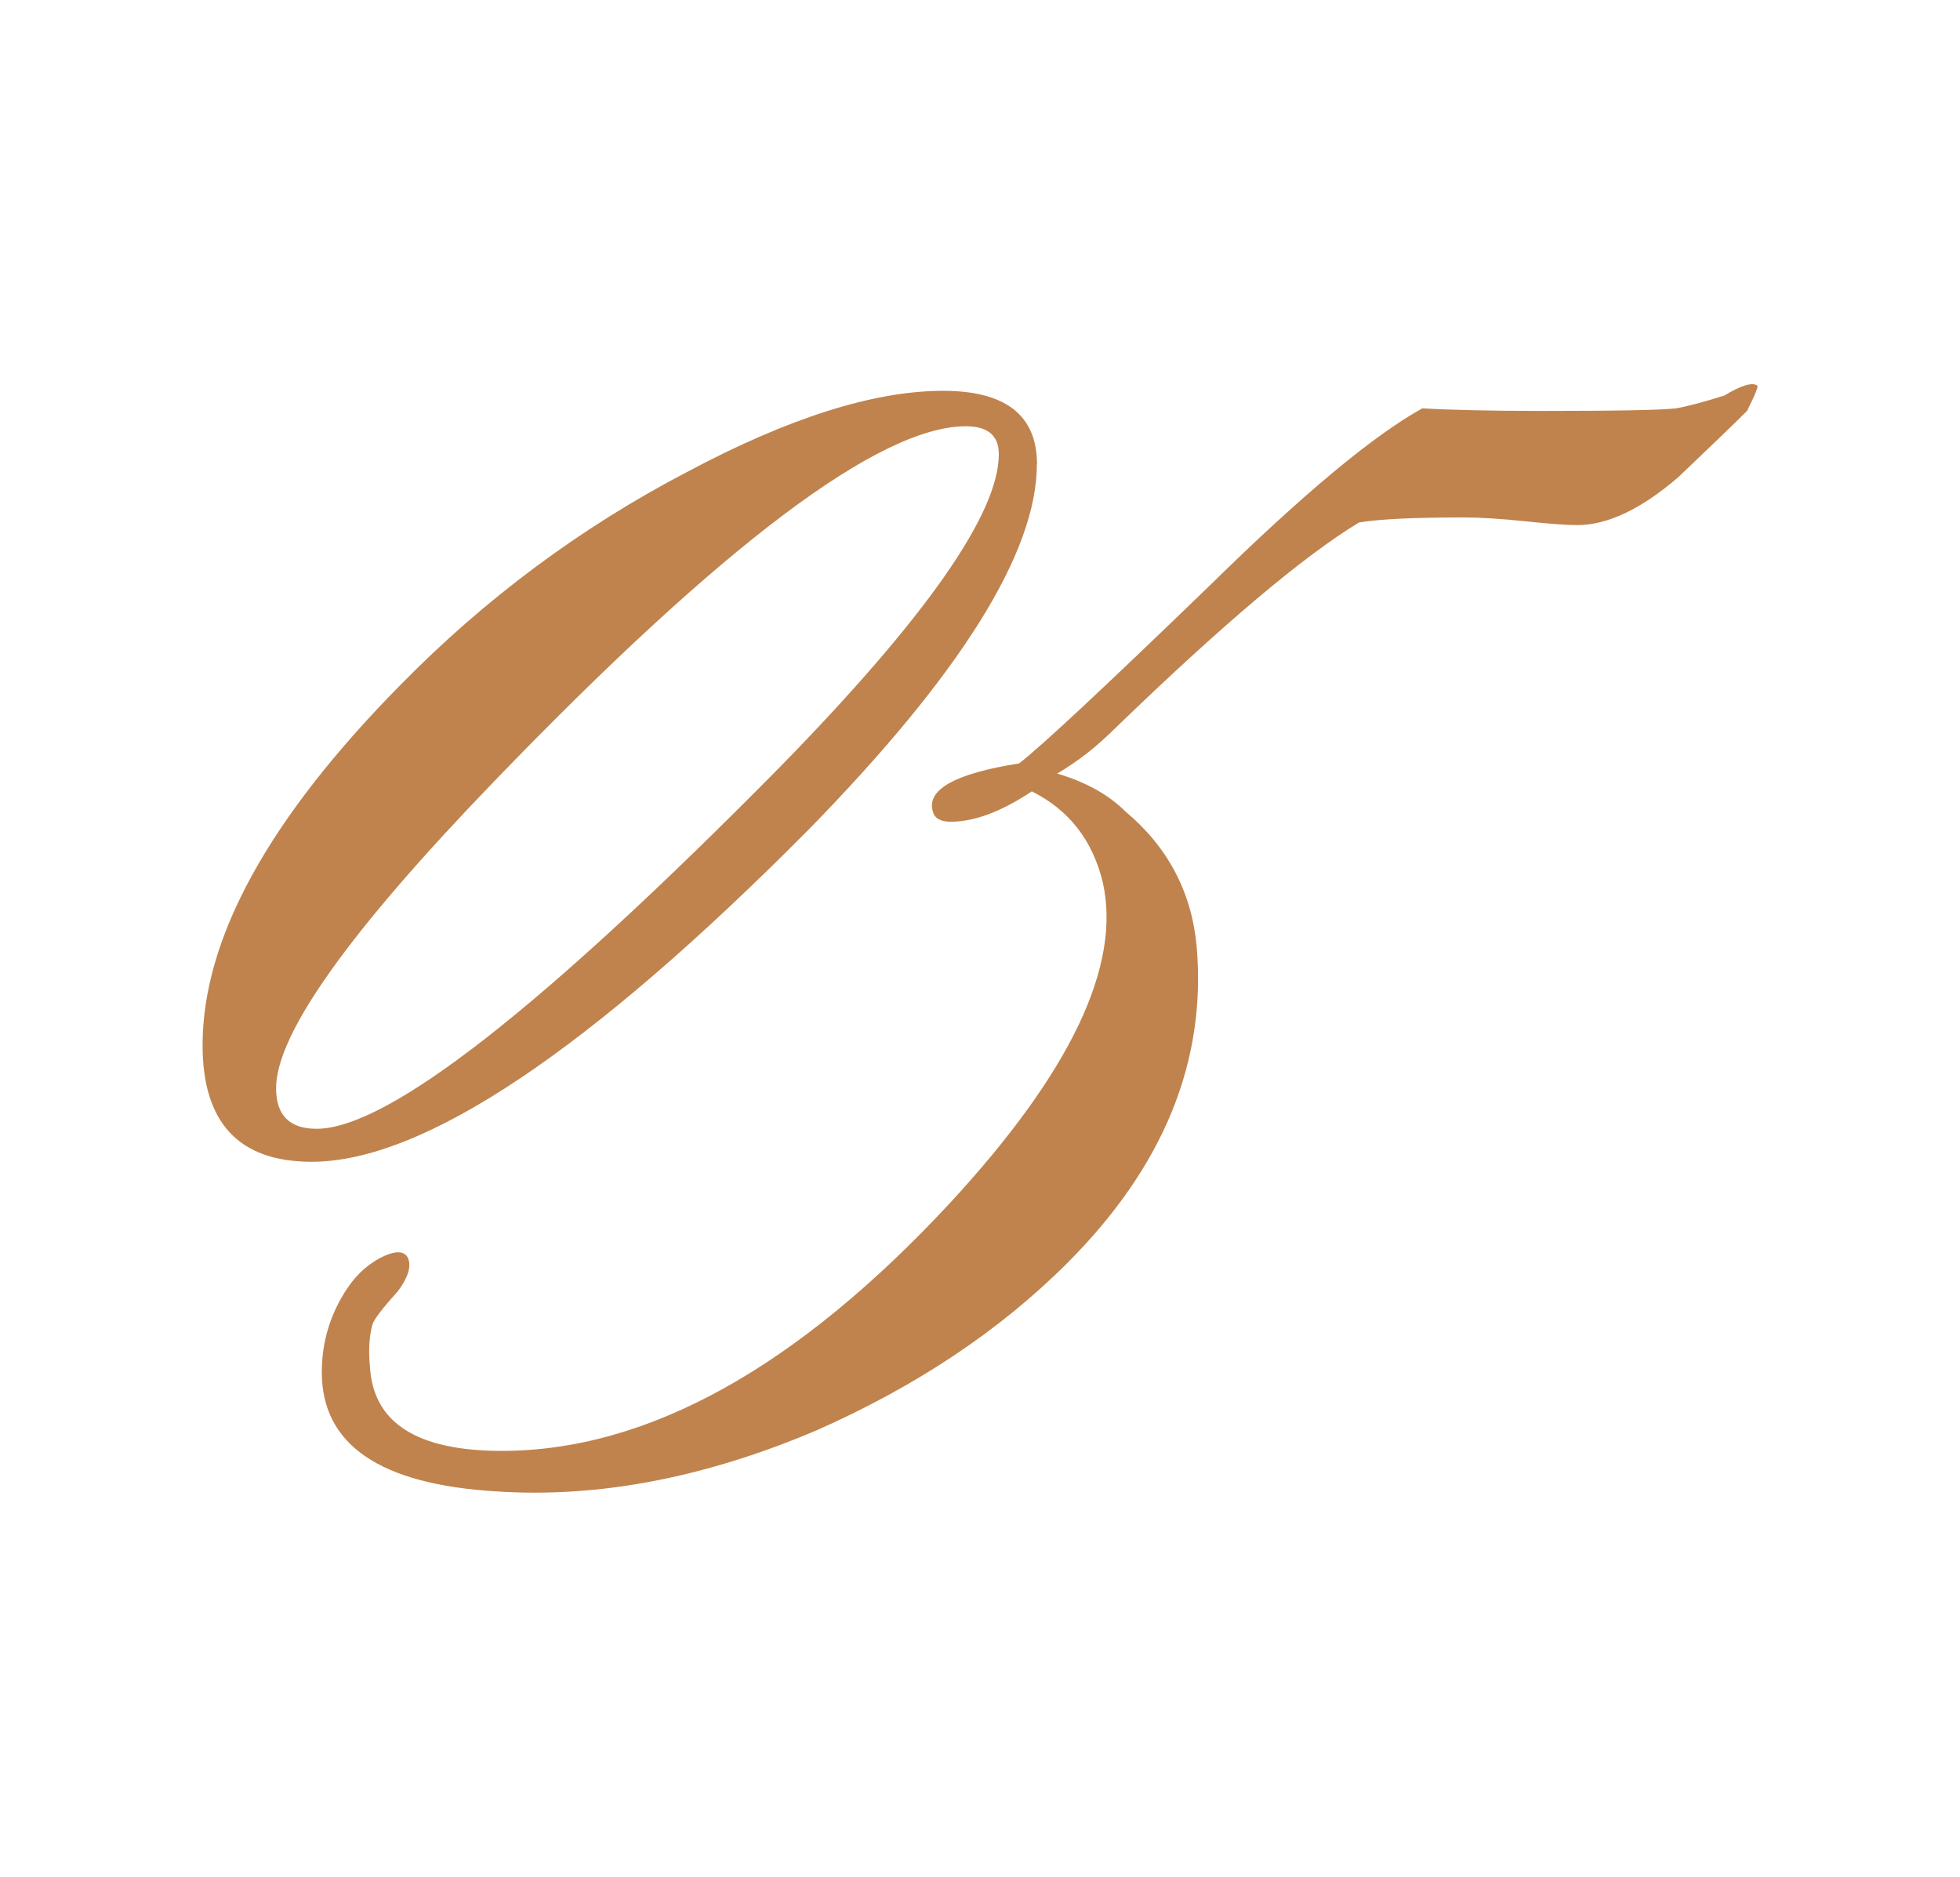
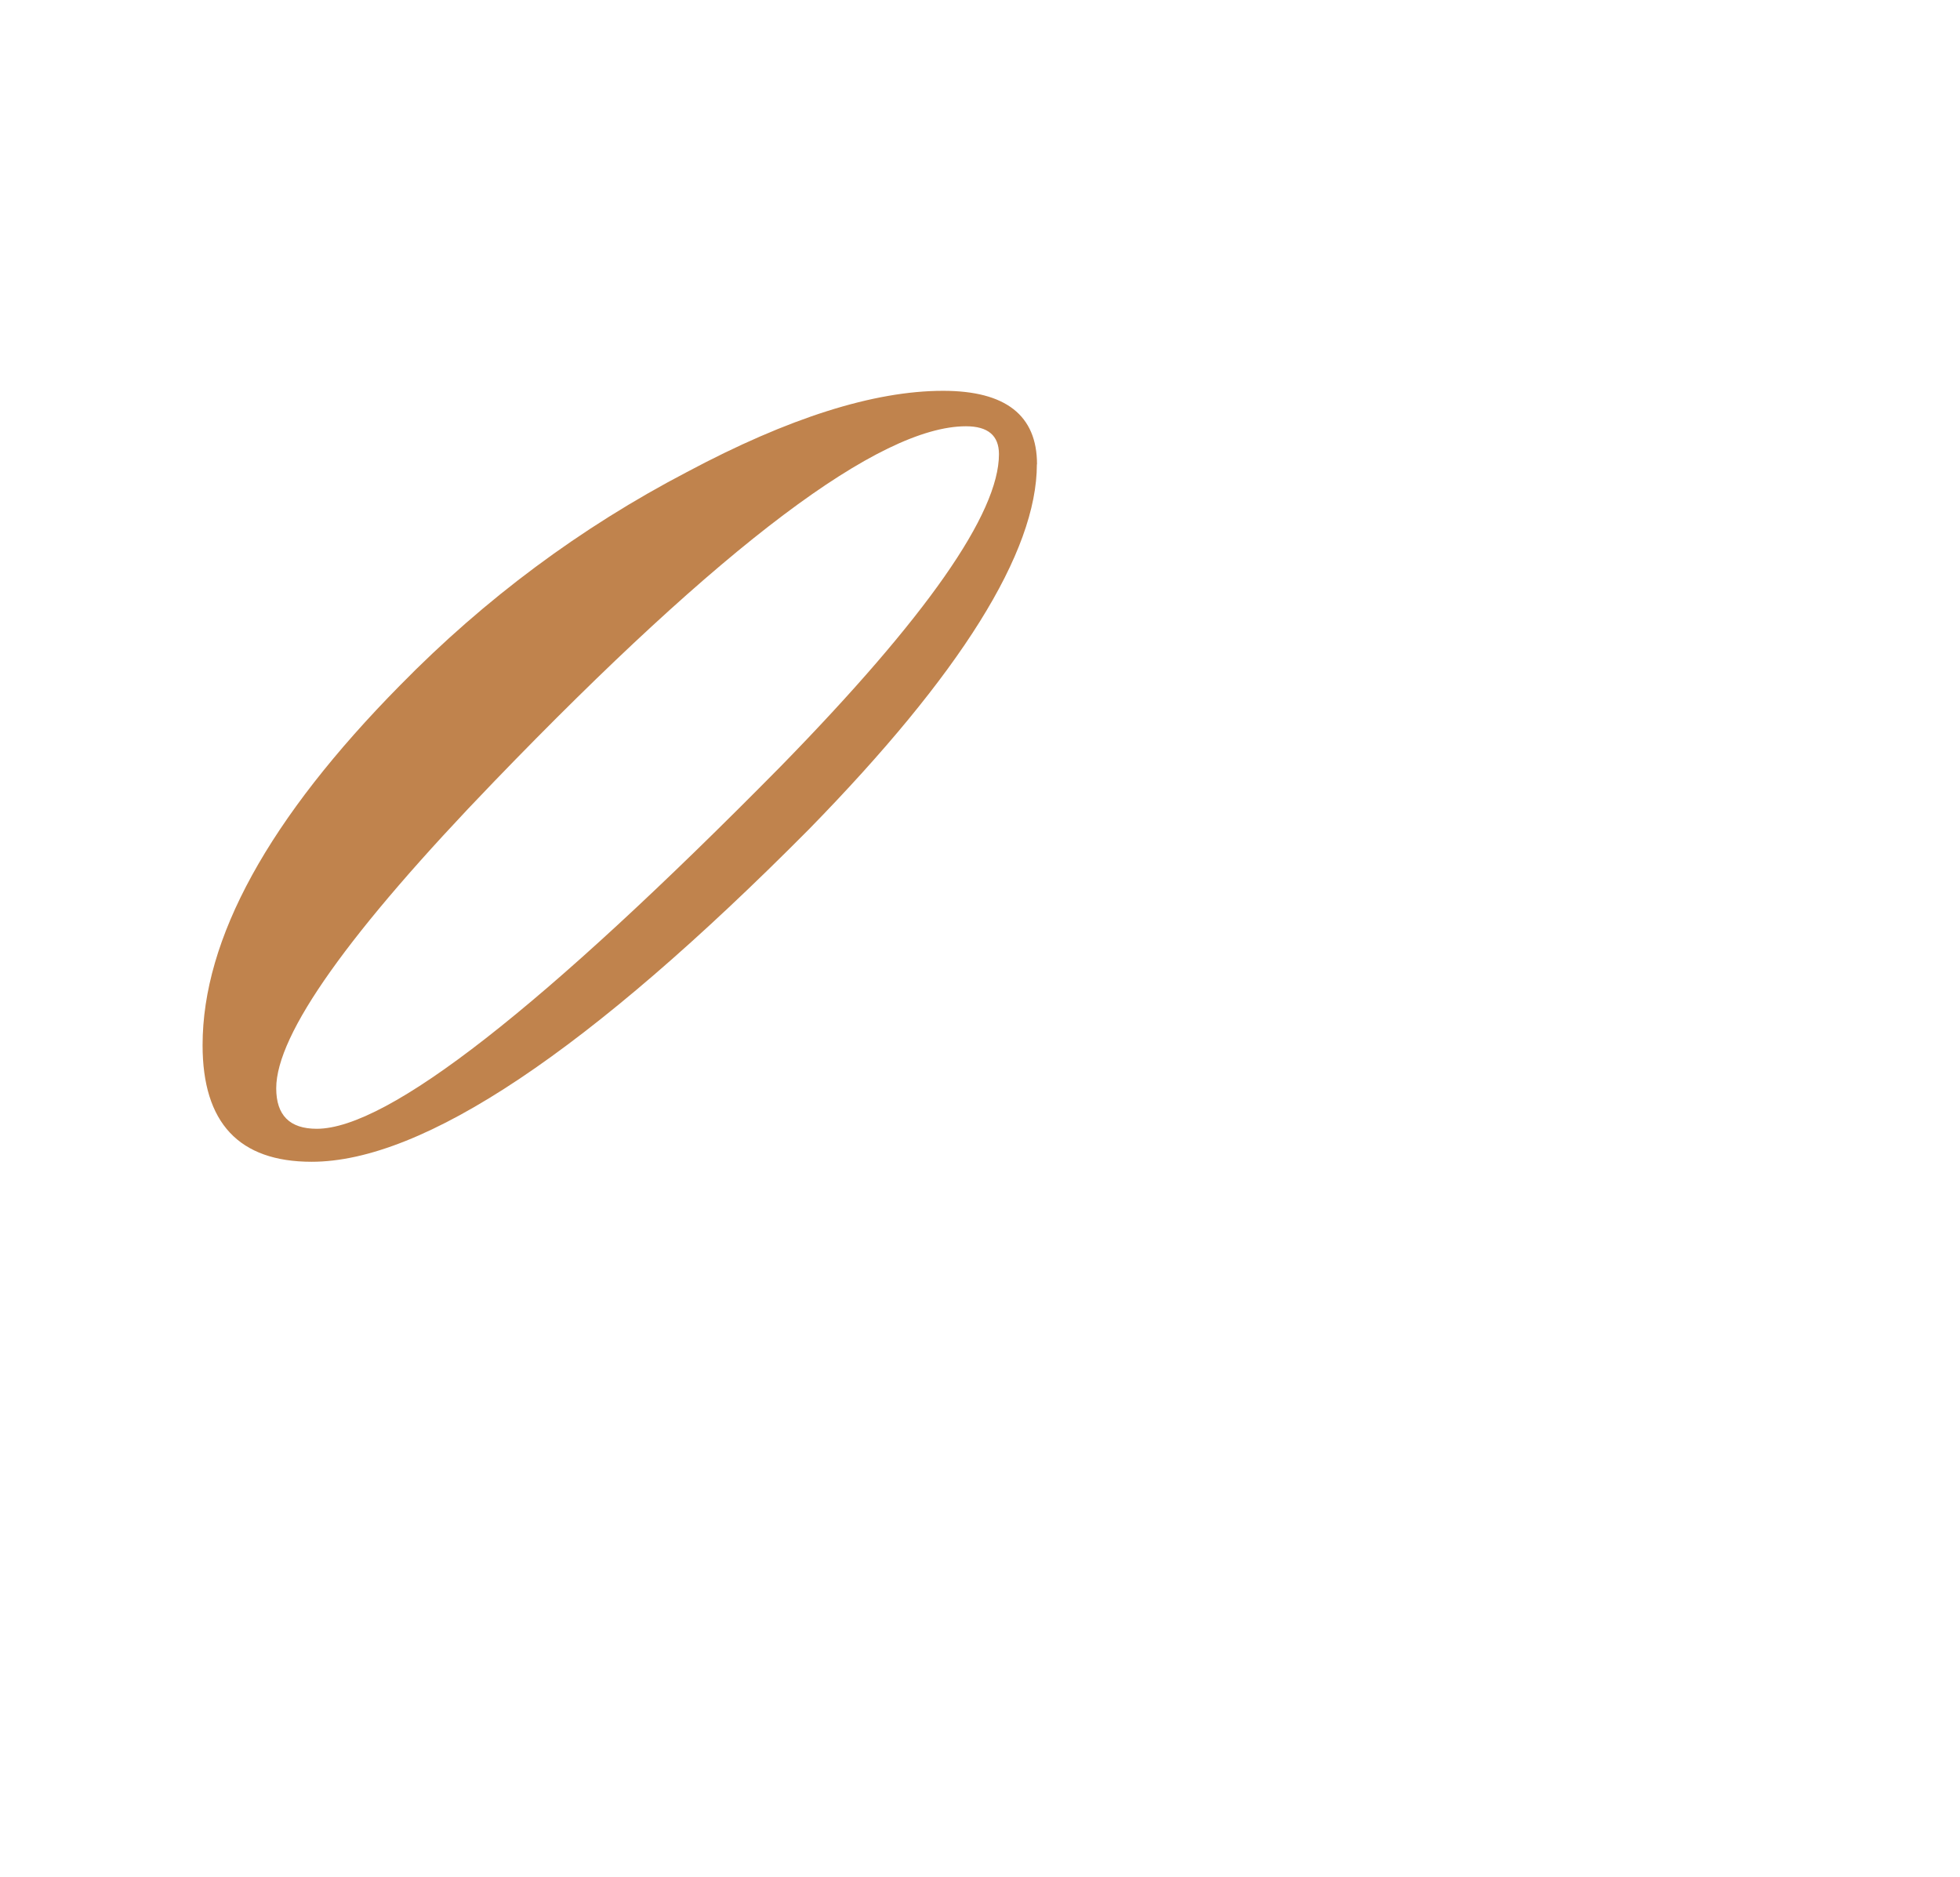
<svg xmlns="http://www.w3.org/2000/svg" id="_Слой_1" viewBox="0 0 143.19 137.12">
  <defs>
    <style>.cls-1{fill:#c0834d;}</style>
  </defs>
-   <path class="cls-1" d="M75.75,33.92c0,6.42-5.56,15.32-16.67,26.68-16.06,16.18-28.16,24.27-36.31,24.27-5.31,0-7.97-2.84-7.97-8.52,0-7.78,4.82-16.55,14.45-26.31,6.18-6.3,13.15-11.49,20.94-15.56,7.41-3.95,13.65-5.93,18.71-5.93,4.57,0,6.86,1.79,6.86,5.37Zm-5.19-2.78c-6.3,0-17.79,8.65-34.46,25.94-10.62,11-15.93,18.47-15.93,22.42,0,1.98,.99,2.96,2.96,2.96,5.19,0,16.49-8.83,33.91-26.49,10.62-10.87,15.93-18.46,15.93-22.79,0-1.36-.8-2.04-2.41-2.04Z" />
-   <path class="cls-1" d="M128.37,28.17c.12,0-.12,.62-.74,1.85-.99,.99-2.66,2.59-5,4.82-2.72,2.35-5.19,3.52-7.41,3.52-.74,0-2.01-.09-3.8-.28-1.79-.19-3.31-.28-4.54-.28-3.58,0-6.11,.12-7.6,.37-4.08,2.47-10,7.48-17.79,15.01-1.36,1.36-2.78,2.47-4.26,3.33,2.1,.62,3.77,1.55,5,2.78,3.09,2.59,4.82,5.87,5.19,9.82,.74,8.4-2.41,16.12-9.45,23.16-4.94,4.94-11.05,9.01-18.34,12.23-8.15,3.46-15.93,4.94-23.34,4.45-8.52-.5-12.78-3.4-12.78-8.71,0-2.22,.62-4.26,1.85-6.11,.74-1.11,1.67-1.92,2.78-2.41,.87-.37,1.42-.31,1.67,.19,.25,.62,0,1.42-.74,2.41-1.11,1.23-1.73,2.04-1.85,2.41-.25,.86-.31,1.91-.19,3.15,.25,4.08,3.46,6.11,9.63,6.11,10.62,0,21.56-6.05,32.79-18.16,8.77-9.51,12.47-17.29,11.12-23.35-.74-3.09-2.47-5.31-5.19-6.67-2.22,1.48-4.2,2.22-5.93,2.22-.74,0-1.17-.25-1.3-.74-.49-1.6,1.61-2.78,6.3-3.52,1.6-1.23,6.24-5.56,13.9-12.97,6.79-6.67,11.98-10.99,15.56-12.97,2.1,.12,5,.19,8.71,.19,5.43,0,8.71-.06,9.82-.19,.74-.12,1.91-.43,3.52-.93,1.23-.74,2.04-.99,2.41-.74Z" />
+   <path class="cls-1" d="M75.75,33.92c0,6.42-5.56,15.32-16.67,26.68-16.06,16.18-28.16,24.27-36.31,24.27-5.31,0-7.97-2.84-7.97-8.52,0-7.78,4.82-16.55,14.45-26.31,6.18-6.3,13.15-11.49,20.94-15.56,7.41-3.95,13.65-5.93,18.71-5.93,4.57,0,6.86,1.79,6.86,5.37m-5.19-2.78c-6.3,0-17.79,8.65-34.46,25.94-10.62,11-15.93,18.47-15.93,22.42,0,1.98,.99,2.96,2.96,2.96,5.19,0,16.49-8.83,33.91-26.49,10.62-10.87,15.93-18.46,15.93-22.79,0-1.36-.8-2.04-2.41-2.04Z" />
</svg>